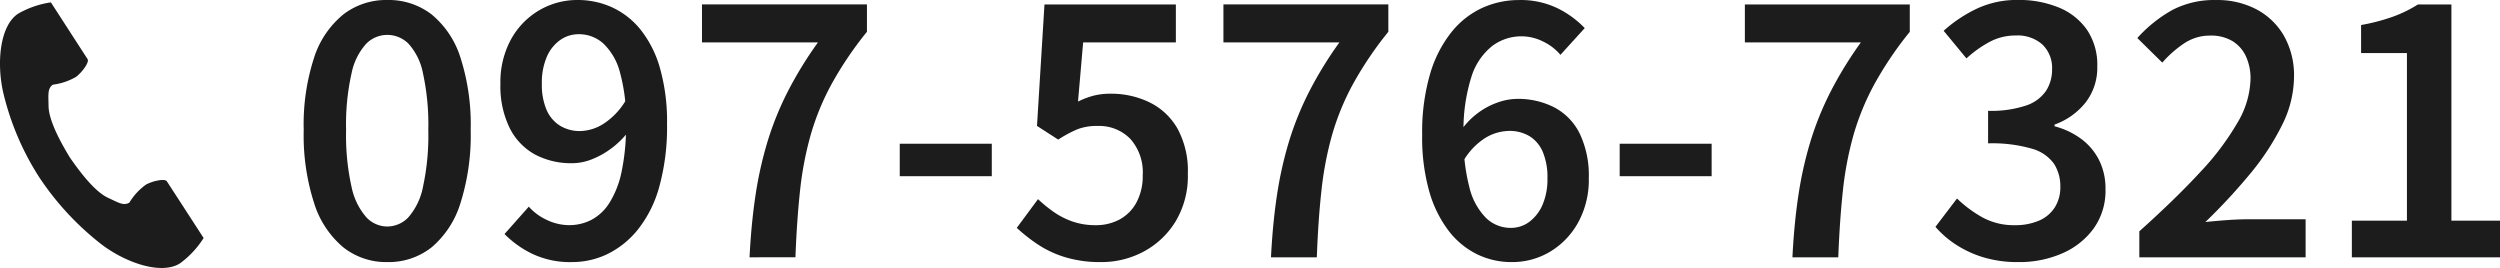
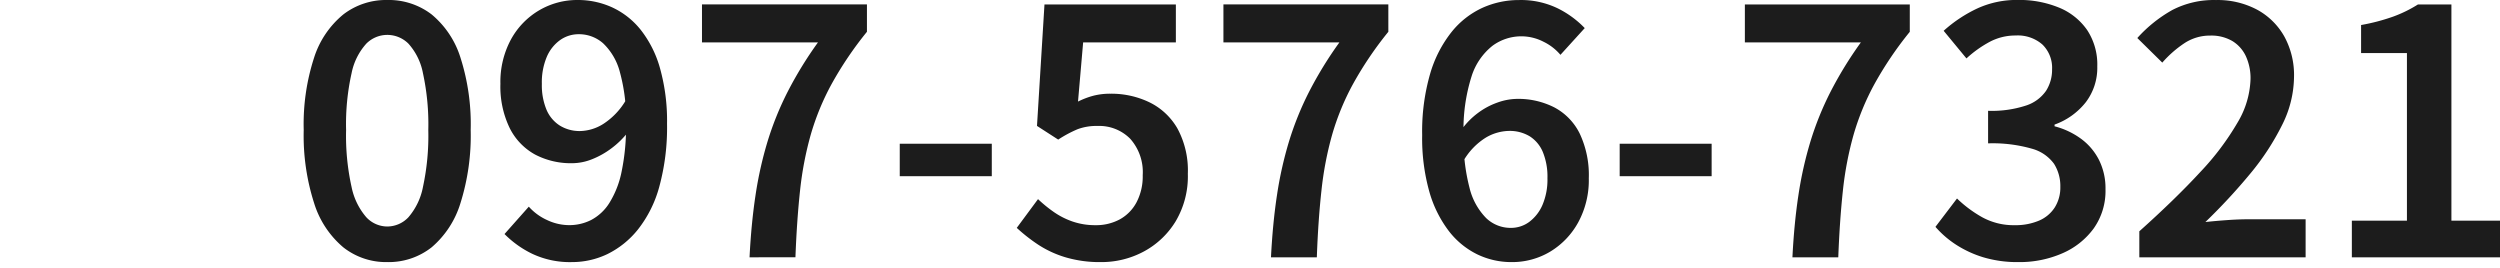
<svg xmlns="http://www.w3.org/2000/svg" width="233.813" height="25.064" viewBox="0 0 233.813 25.064">
  <g id="グループ_155" data-name="グループ 155" transform="translate(-631 -856.936)">
    <path id="パス_54" data-name="パス 54" d="M-95.168.448a6.46,6.46,0,0,1-4.1-1.376A8.808,8.808,0,0,1-102-5.056a20.69,20.69,0,0,1-.976-6.848A20.114,20.114,0,0,1-102-18.688a8.6,8.6,0,0,1,2.736-4.032,6.56,6.56,0,0,1,4.1-1.344,6.59,6.59,0,0,1,4.144,1.344,8.554,8.554,0,0,1,2.7,4.032,20.422,20.422,0,0,1,.96,6.784,21.009,21.009,0,0,1-.96,6.848,8.769,8.769,0,0,1-2.7,4.128A6.489,6.489,0,0,1-95.168.448Zm0-3.328a2.728,2.728,0,0,0,1.984-.864,6.092,6.092,0,0,0,1.36-2.832,22.7,22.7,0,0,0,.5-5.328,22.493,22.493,0,0,0-.5-5.312,5.719,5.719,0,0,0-1.36-2.768,2.806,2.806,0,0,0-1.984-.816,2.77,2.77,0,0,0-1.952.816A5.814,5.814,0,0,0-98.5-17.216a21.815,21.815,0,0,0-.512,5.312A22.02,22.02,0,0,0-98.5-6.576,6.2,6.2,0,0,0-97.12-3.744,2.694,2.694,0,0,0-95.168-2.88ZM-77.888.448a8.252,8.252,0,0,1-3.7-.768,9.4,9.4,0,0,1-2.608-1.856l2.272-2.56a5.083,5.083,0,0,0,1.7,1.248,4.855,4.855,0,0,0,2.08.48,4.517,4.517,0,0,0,2.048-.48,4.485,4.485,0,0,0,1.7-1.584A8.821,8.821,0,0,0-73.248-8a20.512,20.512,0,0,0,.416-4.48,16.672,16.672,0,0,0-.576-4.848,5.684,5.684,0,0,0-1.568-2.688,3.4,3.4,0,0,0-2.272-.848,2.99,2.99,0,0,0-1.744.544,3.718,3.718,0,0,0-1.248,1.568,6.117,6.117,0,0,0-.464,2.528,5.97,5.97,0,0,0,.432,2.416,3.255,3.255,0,0,0,1.248,1.488,3.507,3.507,0,0,0,1.9.512,4.226,4.226,0,0,0,2.176-.672,6.6,6.6,0,0,0,2.08-2.176l.224,2.944a8.058,8.058,0,0,1-1.552,1.52,7.777,7.777,0,0,1-1.824,1.024,5.048,5.048,0,0,1-1.84.368,7.2,7.2,0,0,1-3.488-.816,5.735,5.735,0,0,1-2.368-2.48,8.891,8.891,0,0,1-.864-4.128,8.336,8.336,0,0,1,.992-4.16,7.116,7.116,0,0,1,2.64-2.72,7.026,7.026,0,0,1,3.6-.96,7.71,7.71,0,0,1,3.216.688,7.361,7.361,0,0,1,2.672,2.1,10.27,10.27,0,0,1,1.808,3.6,18.249,18.249,0,0,1,.656,5.2,21.025,21.025,0,0,1-.72,5.856,11.156,11.156,0,0,1-2,4.016A8.392,8.392,0,0,1-74.576-.3,7.632,7.632,0,0,1-77.888.448ZM-61.28,0q.16-3.168.56-5.808a35.463,35.463,0,0,1,1.12-5.008,28.726,28.726,0,0,1,1.872-4.64A35.86,35.86,0,0,1-54.88-20.1H-65.728v-3.552H-50.3v2.56a33.321,33.321,0,0,0-3.312,4.9,23.5,23.5,0,0,0-1.952,4.752,31.438,31.438,0,0,0-.992,5.2q-.3,2.784-.432,6.24Zm14.048-7.584v-3.04h8.608v3.04ZM-28.416.448A11.259,11.259,0,0,1-31.728,0a9.761,9.761,0,0,1-2.56-1.184,15.858,15.858,0,0,1-2-1.568L-34.3-5.44a12.637,12.637,0,0,0,1.472,1.2,7.118,7.118,0,0,0,1.776.9,6.5,6.5,0,0,0,2.128.336,4.648,4.648,0,0,0,2.272-.544,3.909,3.909,0,0,0,1.568-1.6,5.207,5.207,0,0,0,.576-2.528,4.685,4.685,0,0,0-1.168-3.408,4.073,4.073,0,0,0-3.056-1.2,5.047,5.047,0,0,0-1.856.3,11.249,11.249,0,0,0-1.824.976l-1.984-1.28.7-11.36h12.288V-20.1H-30.08l-.48,5.536a7.505,7.505,0,0,1,1.424-.544A6.276,6.276,0,0,1-27.52-15.3a8.206,8.206,0,0,1,3.632.8,6.1,6.1,0,0,1,2.624,2.448,8.234,8.234,0,0,1,.976,4.24A8.248,8.248,0,0,1-21.44-3.344,7.805,7.805,0,0,1-24.432-.528,8.372,8.372,0,0,1-28.416.448ZM-12.512,0q.16-3.168.56-5.808a35.463,35.463,0,0,1,1.12-5.008,28.726,28.726,0,0,1,1.872-4.64A35.86,35.86,0,0,1-6.112-20.1H-16.96v-3.552H-1.536v2.56a33.321,33.321,0,0,0-3.312,4.9A23.5,23.5,0,0,0-6.8-11.44a31.438,31.438,0,0,0-.992,5.2Q-8.1-3.456-8.224,0Zm22.5.448a7.317,7.317,0,0,1-3.2-.72A7.532,7.532,0,0,1,4.128-2.448,11,11,0,0,1,2.3-6.128a18.43,18.43,0,0,1-.672-5.3,19.4,19.4,0,0,1,.752-5.76A11.39,11.39,0,0,1,4.4-21.1a7.952,7.952,0,0,1,2.88-2.24,8.281,8.281,0,0,1,3.408-.72,7.893,7.893,0,0,1,3.6.768,9.06,9.06,0,0,1,2.544,1.856l-2.272,2.5a4.85,4.85,0,0,0-1.6-1.232,4.527,4.527,0,0,0-2.048-.5,4.551,4.551,0,0,0-2.7.88A5.926,5.926,0,0,0,6.24-16.9,16.422,16.422,0,0,0,5.5-11.424a17.969,17.969,0,0,0,.56,4.944A6.076,6.076,0,0,0,7.616-3.664a3.3,3.3,0,0,0,2.3.912,2.861,2.861,0,0,0,1.728-.56A3.9,3.9,0,0,0,12.88-4.9a6.028,6.028,0,0,0,.464-2.5,6.062,6.062,0,0,0-.432-2.448,3.191,3.191,0,0,0-1.232-1.472,3.635,3.635,0,0,0-1.952-.5,4.413,4.413,0,0,0-2.144.624A6.237,6.237,0,0,0,5.472-8.992l-.16-2.944a7,7,0,0,1,1.52-1.552,6.8,6.8,0,0,1,1.856-.992,5.583,5.583,0,0,1,1.808-.336,7.413,7.413,0,0,1,3.5.8,5.539,5.539,0,0,1,2.368,2.448,9.091,9.091,0,0,1,.848,4.176,8.268,8.268,0,0,1-.992,4.128A7.277,7.277,0,0,1,13.6-.528,6.912,6.912,0,0,1,9.984.448ZM20.1-7.584v-3.04H28.7v3.04ZM36.256,0q.16-3.168.56-5.808a35.463,35.463,0,0,1,1.12-5.008,28.726,28.726,0,0,1,1.872-4.64,35.86,35.86,0,0,1,2.848-4.64H31.808v-3.552H47.232v2.56a33.321,33.321,0,0,0-3.312,4.9,23.5,23.5,0,0,0-1.952,4.752,31.438,31.438,0,0,0-.992,5.2q-.3,2.784-.432,6.24ZM57.408.448A11.1,11.1,0,0,1,54.112,0a10.092,10.092,0,0,1-2.56-1.184,9.14,9.14,0,0,1-1.92-1.664L51.648-5.5a11.386,11.386,0,0,0,2.368,1.76,6.109,6.109,0,0,0,3.04.736,5.6,5.6,0,0,0,2.24-.416,3.269,3.269,0,0,0,1.488-1.232,3.485,3.485,0,0,0,.528-1.936,3.879,3.879,0,0,0-.592-2.16,3.789,3.789,0,0,0-2.064-1.408,13.34,13.34,0,0,0-4.1-.5V-13.7a10.29,10.29,0,0,0,3.568-.5,3.646,3.646,0,0,0,1.856-1.376,3.645,3.645,0,0,0,.56-2,3.041,3.041,0,0,0-.9-2.32,3.487,3.487,0,0,0-2.5-.848,5.125,5.125,0,0,0-2.432.592,10.639,10.639,0,0,0-2.176,1.552L50.4-21.184a12.862,12.862,0,0,1,3.168-2.1,8.815,8.815,0,0,1,3.744-.784,9.8,9.8,0,0,1,3.888.72,5.92,5.92,0,0,1,2.624,2.1,5.854,5.854,0,0,1,.944,3.392A5.318,5.318,0,0,1,63.7-14.512a6.5,6.5,0,0,1-2.928,2.1v.16A7.271,7.271,0,0,1,63.2-11.12a5.589,5.589,0,0,1,1.712,1.984,5.915,5.915,0,0,1,.624,2.768,6.066,6.066,0,0,1-1.1,3.664A7.123,7.123,0,0,1,61.488-.368,9.954,9.954,0,0,1,57.408.448ZM68.7,0V-2.432q3.36-3.008,5.68-5.52a24.979,24.979,0,0,0,3.52-4.672,8.4,8.4,0,0,0,1.2-4.048,4.922,4.922,0,0,0-.432-2.128,3.281,3.281,0,0,0-1.264-1.424,3.9,3.9,0,0,0-2.08-.512A4.318,4.318,0,0,0,72.88-20a10.34,10.34,0,0,0-2.032,1.792l-2.336-2.3a12.854,12.854,0,0,1,3.28-2.624,8.444,8.444,0,0,1,4.08-.928,7.858,7.858,0,0,1,3.84.9,6.434,6.434,0,0,1,2.544,2.5,7.5,7.5,0,0,1,.912,3.776,10.194,10.194,0,0,1-1.1,4.48,23.411,23.411,0,0,1-2.976,4.56A54.724,54.724,0,0,1,74.88-3.3q.928-.1,1.984-.176t1.888-.08h5.5V0ZM88.576,0V-3.424h5.152V-19.1H89.44v-2.624a18.568,18.568,0,0,0,2.992-.784,12.02,12.02,0,0,0,2.32-1.136h3.136V-3.424h4.544V0Z" transform="translate(762.381 881)" fill="#1c1c1c" />
    <g id="電話の受話器のアイコン素材_1_" data-name="電話の受話器のアイコン素材 (1)" transform="translate(571.288 857.159)">
-       <path id="パス_33" data-name="パス 33" d="M61.415,1.052c-1.707,1.107-2.042,4.567-1.4,7.388a25.475,25.475,0,0,0,3.368,7.917,26.456,26.456,0,0,0,5.855,6.3C71.552,24.4,74.849,25.5,76.556,24.4a8.644,8.644,0,0,0,2.2-2.364l-.917-1.414-2.522-3.888c-.187-.289-1.363-.025-1.959.313a5.684,5.684,0,0,0-1.547,1.681c-.552.319-1.015,0-1.981-.444-1.188-.546-2.523-2.244-3.586-3.782-.971-1.6-1.976-3.509-1.991-4.816-.012-1.064-.114-1.616.4-1.99a5.684,5.684,0,0,0,2.165-.727c.552-.407,1.273-1.372,1.085-1.661L65.389,1.417,64.472,0A8.645,8.645,0,0,0,61.415,1.052Z" transform="translate(0 0)" fill="#1c1c1c" />
-     </g>
+       </g>
  </g>
</svg>